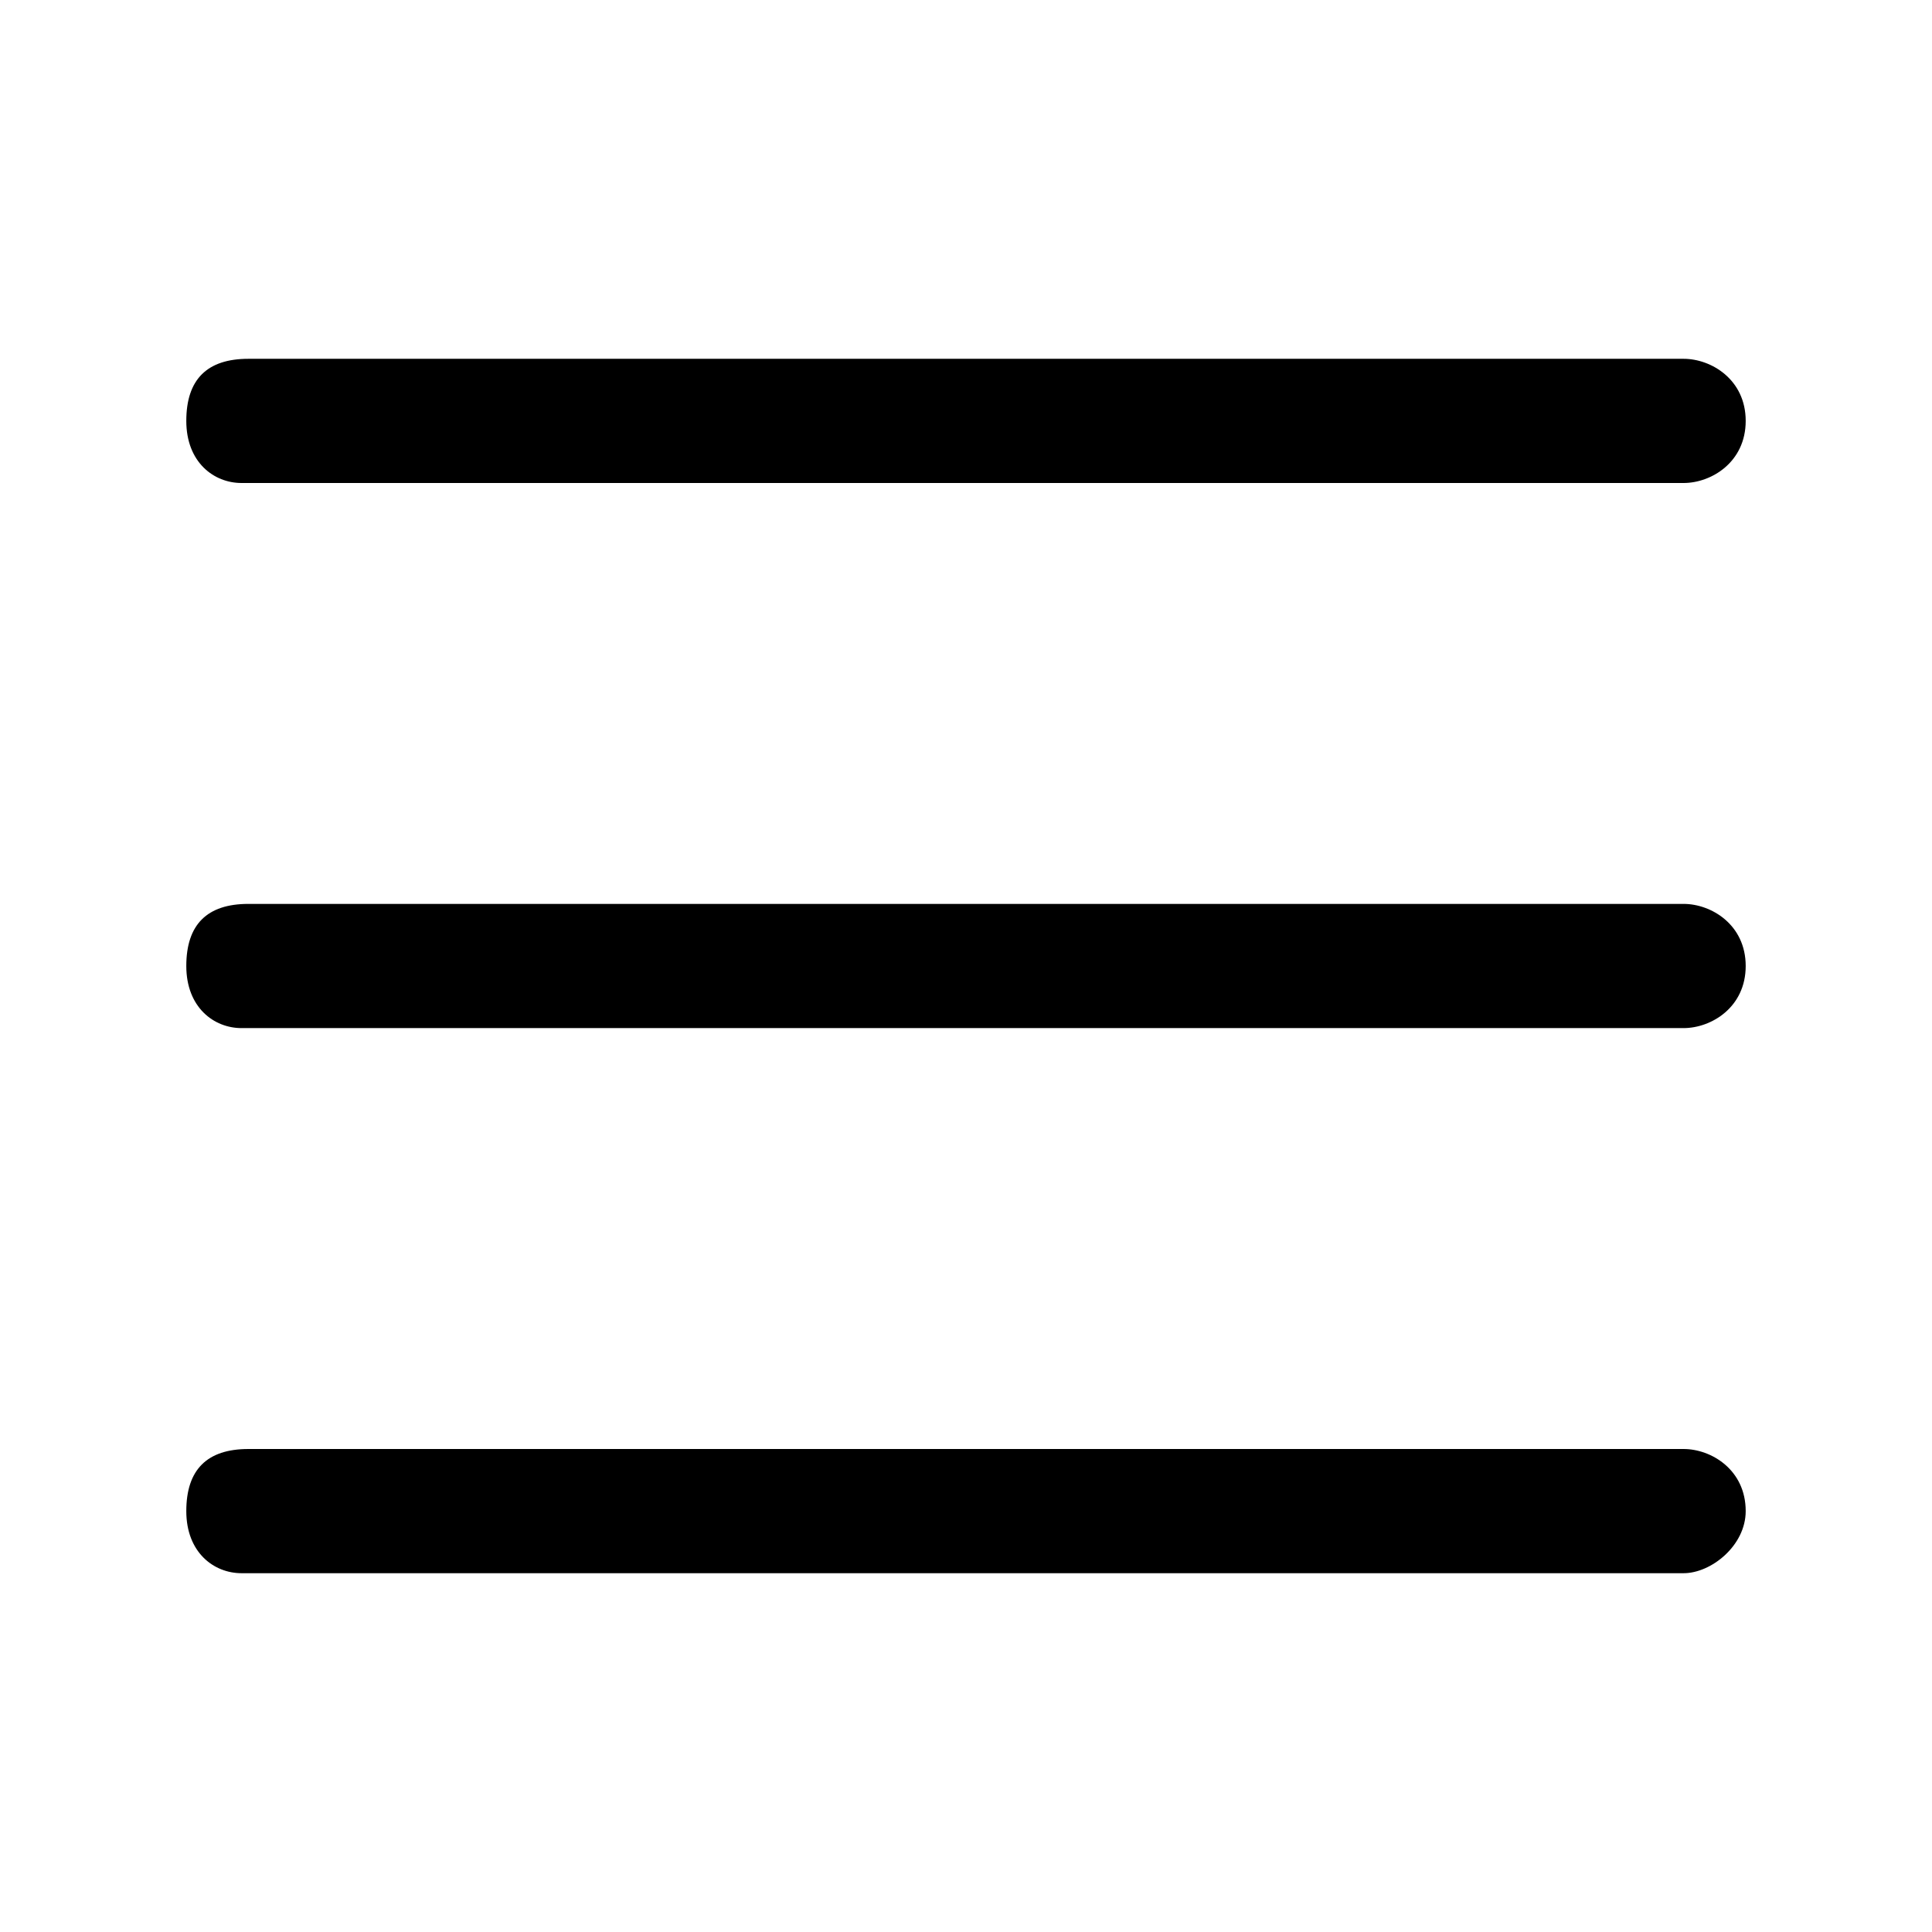
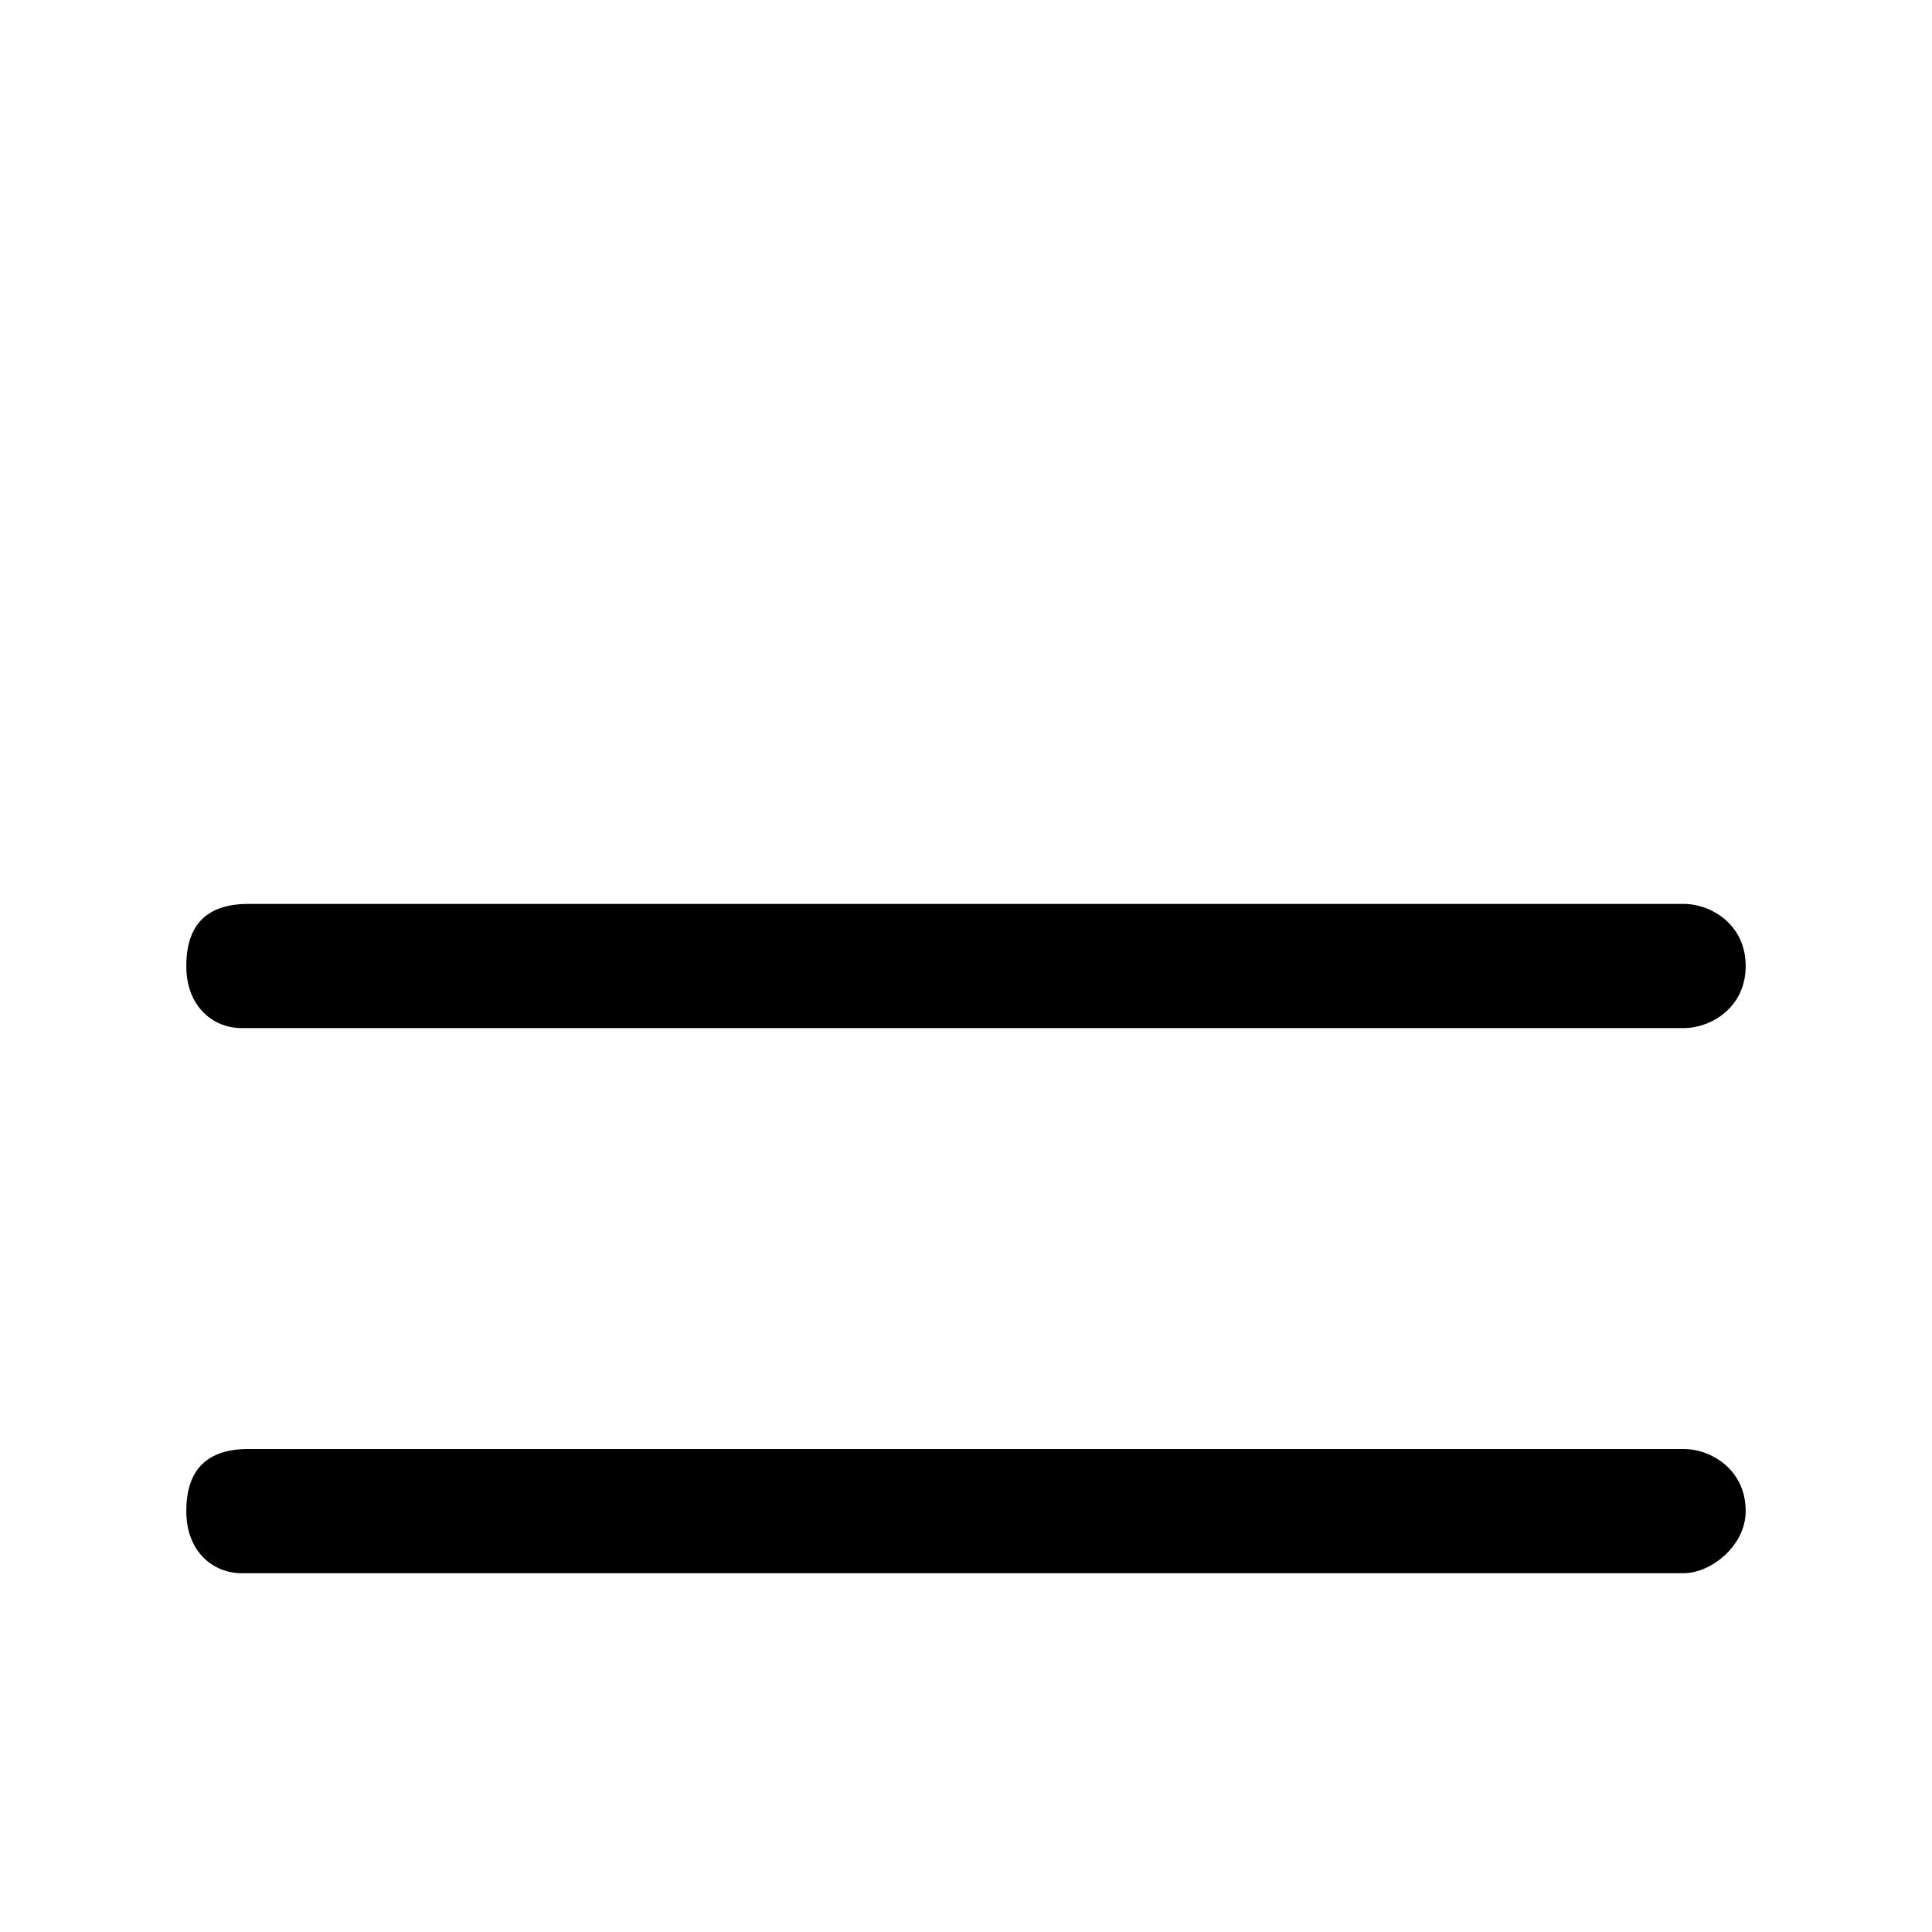
<svg xmlns="http://www.w3.org/2000/svg" version="1.1" id="Ebene_1" x="0px" y="0px" viewBox="0 0 28 28" style="enable-background:new 0 0 28 28;" xml:space="preserve">
  <g>
    <g>
-       <path d="M24.4,7H3.5C3.1,7,2.7,6.7,2.7,6.1s0.3-0.9,0.9-0.9h20.8c0.4,0,0.9,0.3,0.9,0.9S24.8,7,24.4,7z" />
-     </g>
+       </g>
    <g>
      <path d="M24.4,14.9H3.5c-0.4,0-0.8-0.3-0.8-0.9s0.3-0.9,0.9-0.9h20.8c0.4,0,0.9,0.3,0.9,0.9S24.8,14.9,24.4,14.9z" />
    </g>
    <g>
      <path d="M24.4,22.8H3.5c-0.4,0-0.8-0.3-0.8-0.9c0-0.6,0.3-0.9,0.9-0.9h20.8c0.4,0,0.9,0.3,0.9,0.9C25.3,22.4,24.8,22.8,24.4,22.8z    " />
    </g>
  </g>
</svg>